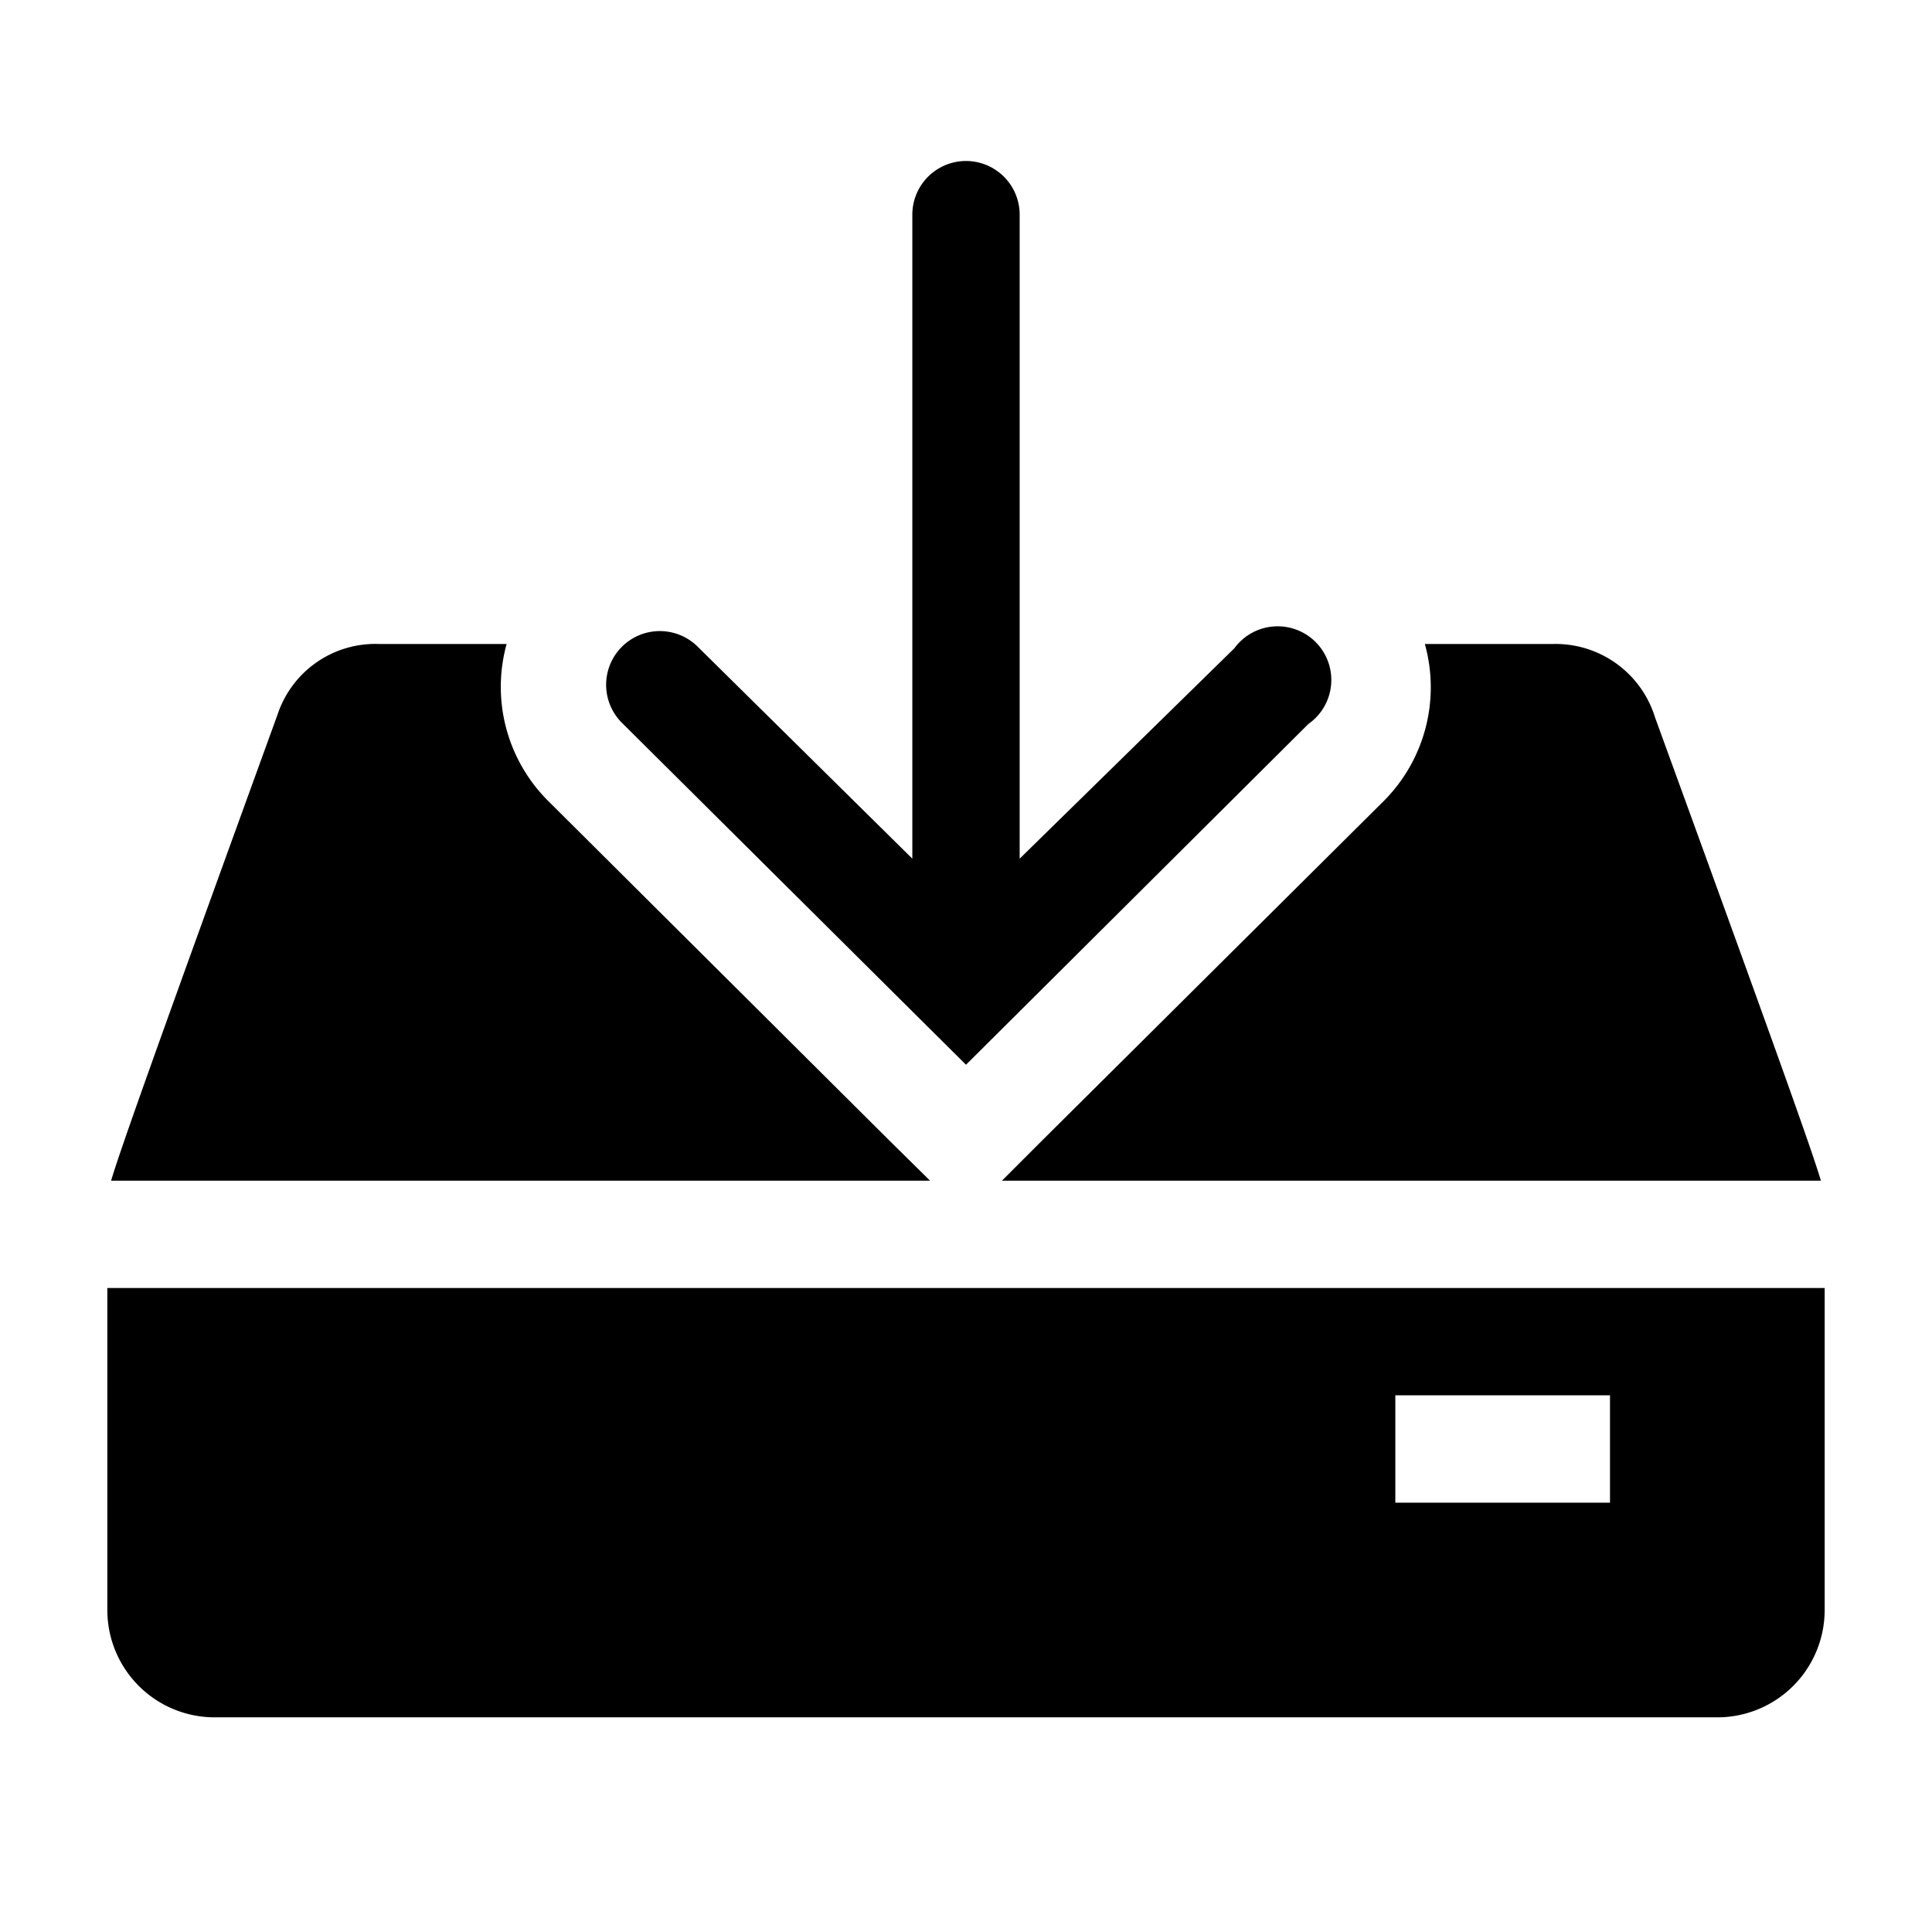
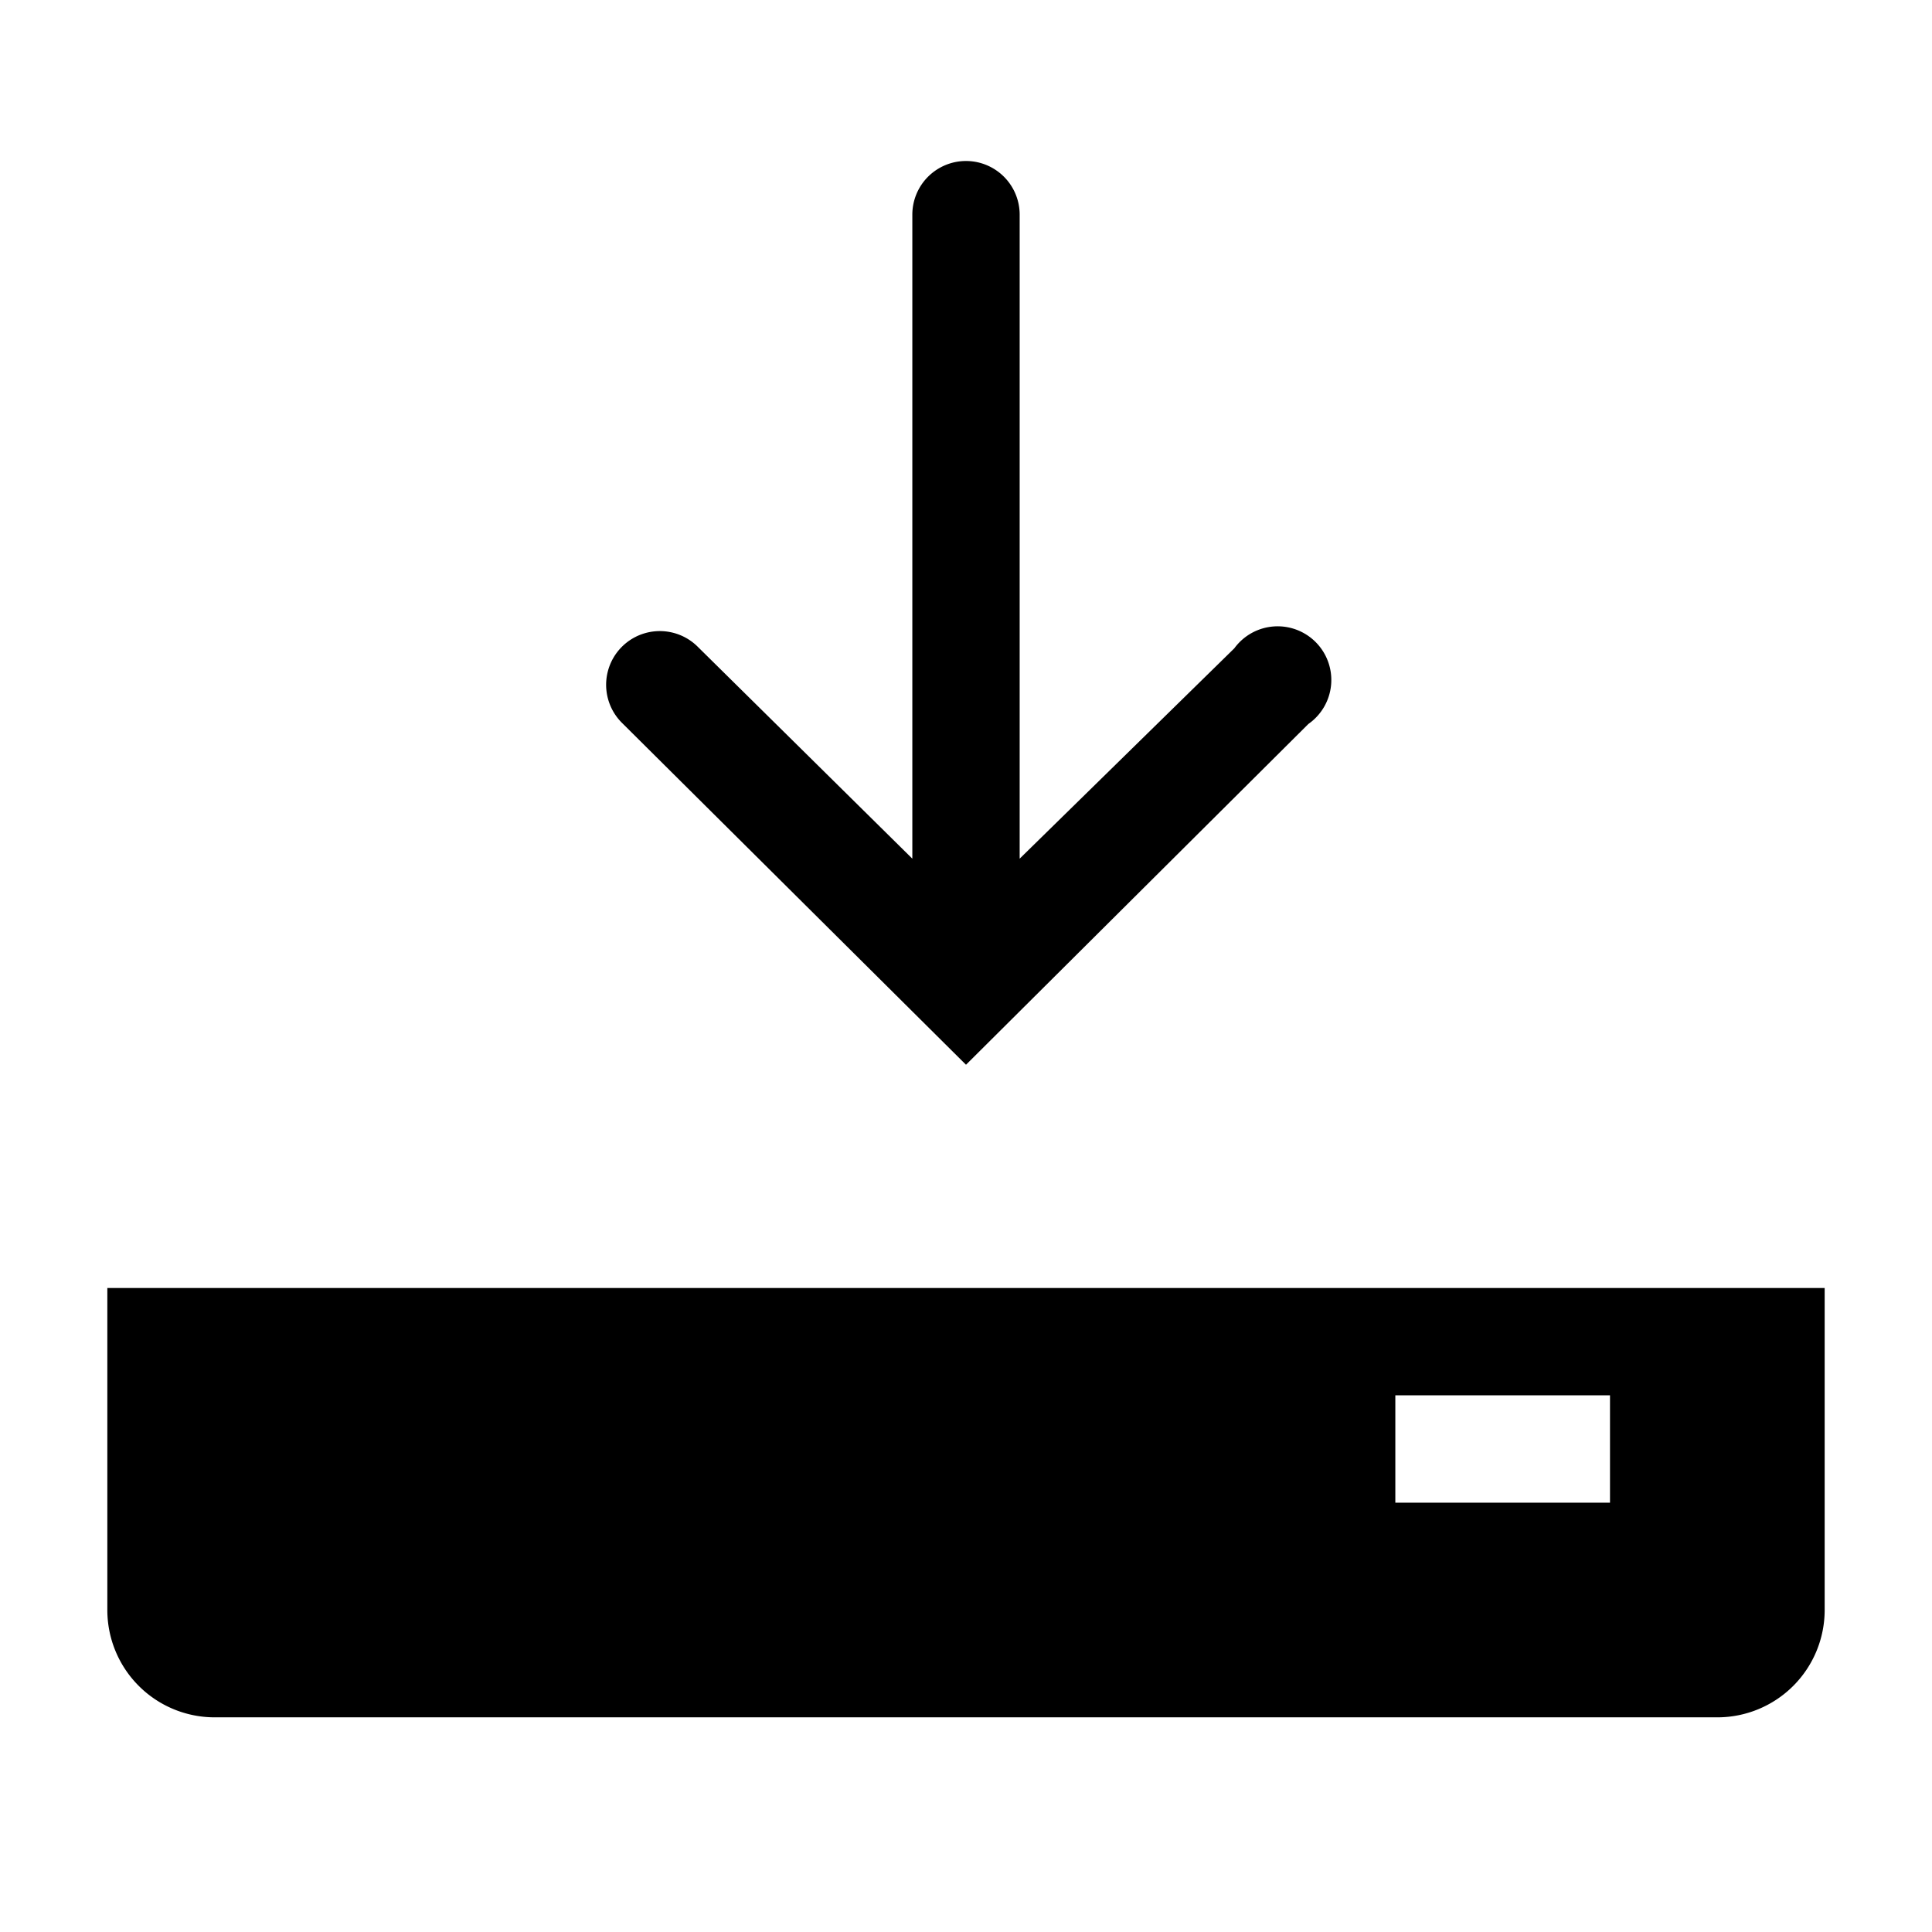
<svg xmlns="http://www.w3.org/2000/svg" width="36px" height="36px" viewBox="0 0 36 36" version="1.1" preserveAspectRatio="xMidYMid meet">
  <title>backup-solid</title>
  <path class="clr-i-solid clr-i-solid-path-1" d="M18,19.84l6.38-6.35A1,1,0,1,0,23,12.08L19,16V4a1,1,0,1,0-2,0V16l-4-3.95a1,1,0,0,0-1.41,1.42Z" />
-   <path class="clr-i-solid clr-i-solid-path-2" d="M19.41,21.26l-.74.74H33.93c-.17-.57-.79-2.31-3.09-8.63A1.94,1.94,0,0,0,28.93,12H26.55a3,3,0,0,1-.76,2.92Z" />
-   <path class="clr-i-solid clr-i-solid-path-3" d="M16.58,21.26,10.2,14.91A3,3,0,0,1,9.44,12H7.07a1.92,1.92,0,0,0-1.9,1.32C2.86,19.68,2.24,21.43,2.07,22H17.33Z" />
  <path class="clr-i-solid clr-i-solid-path-4" d="M2,24v6a2,2,0,0,0,2,2H32a2,2,0,0,0,2-2V24Zm28,4H26V26h4Z" />
  <rect x="0" y="0" width="36" height="36" fill-opacity="0" />
</svg>